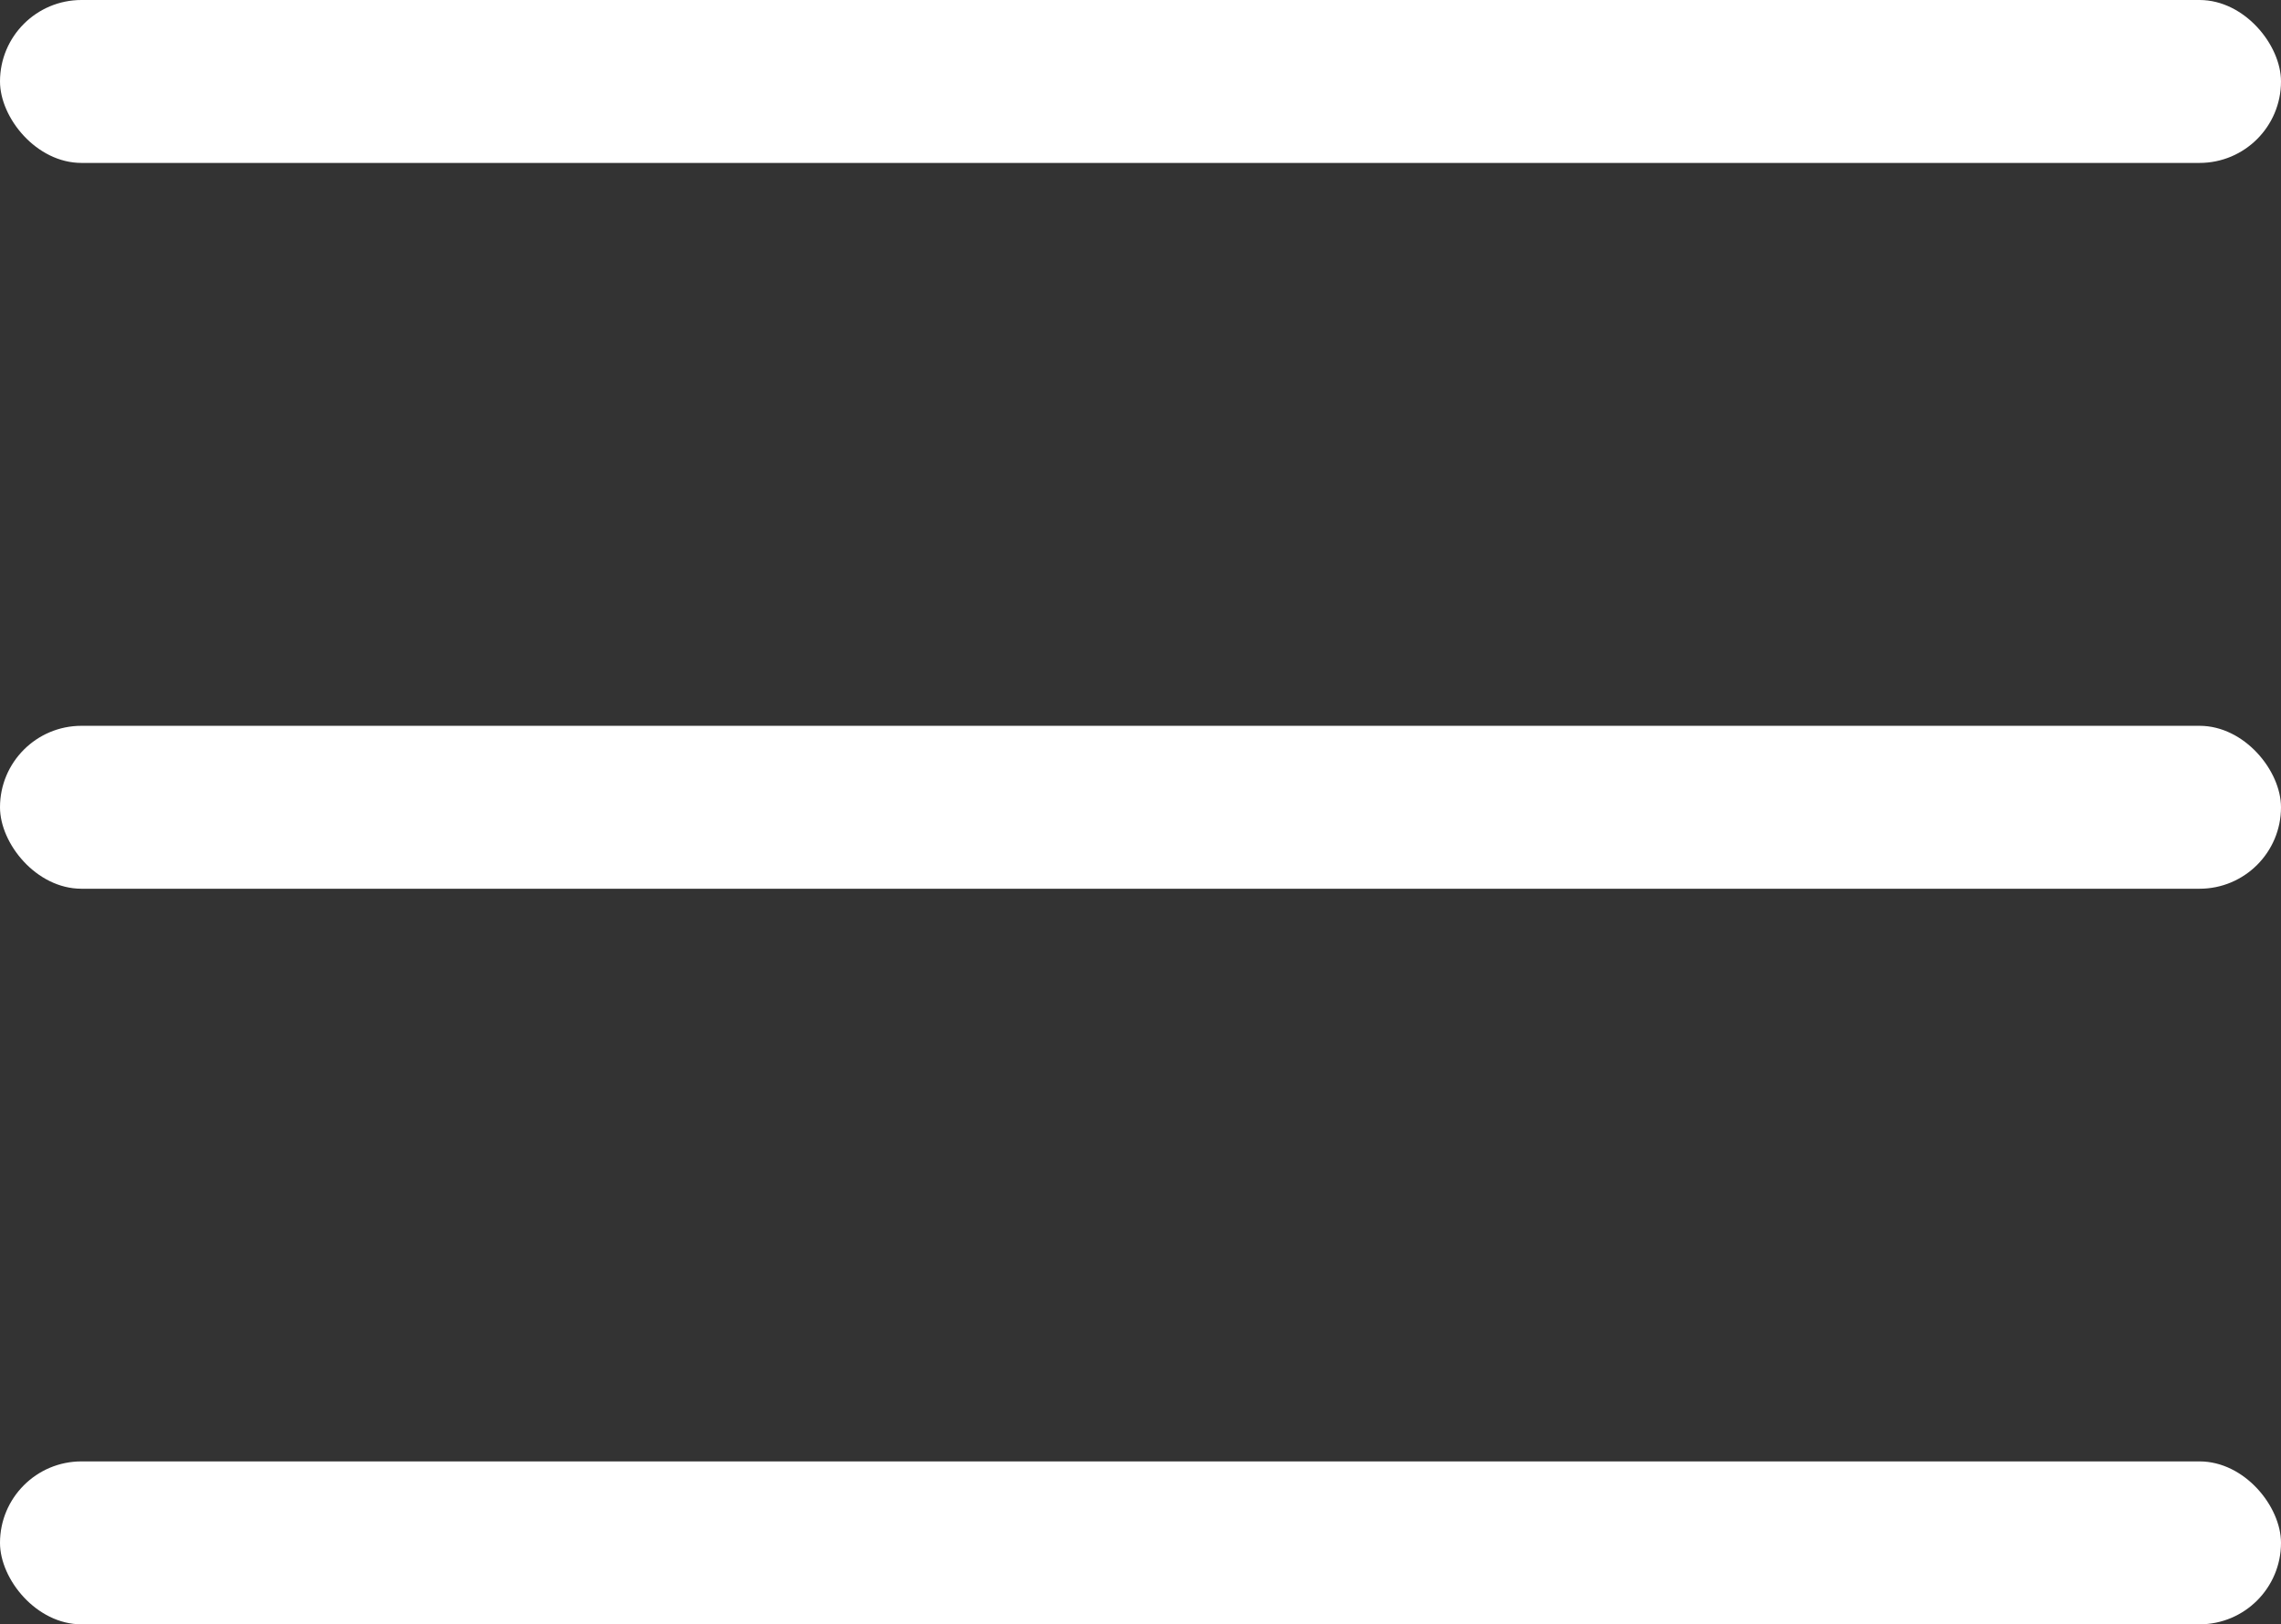
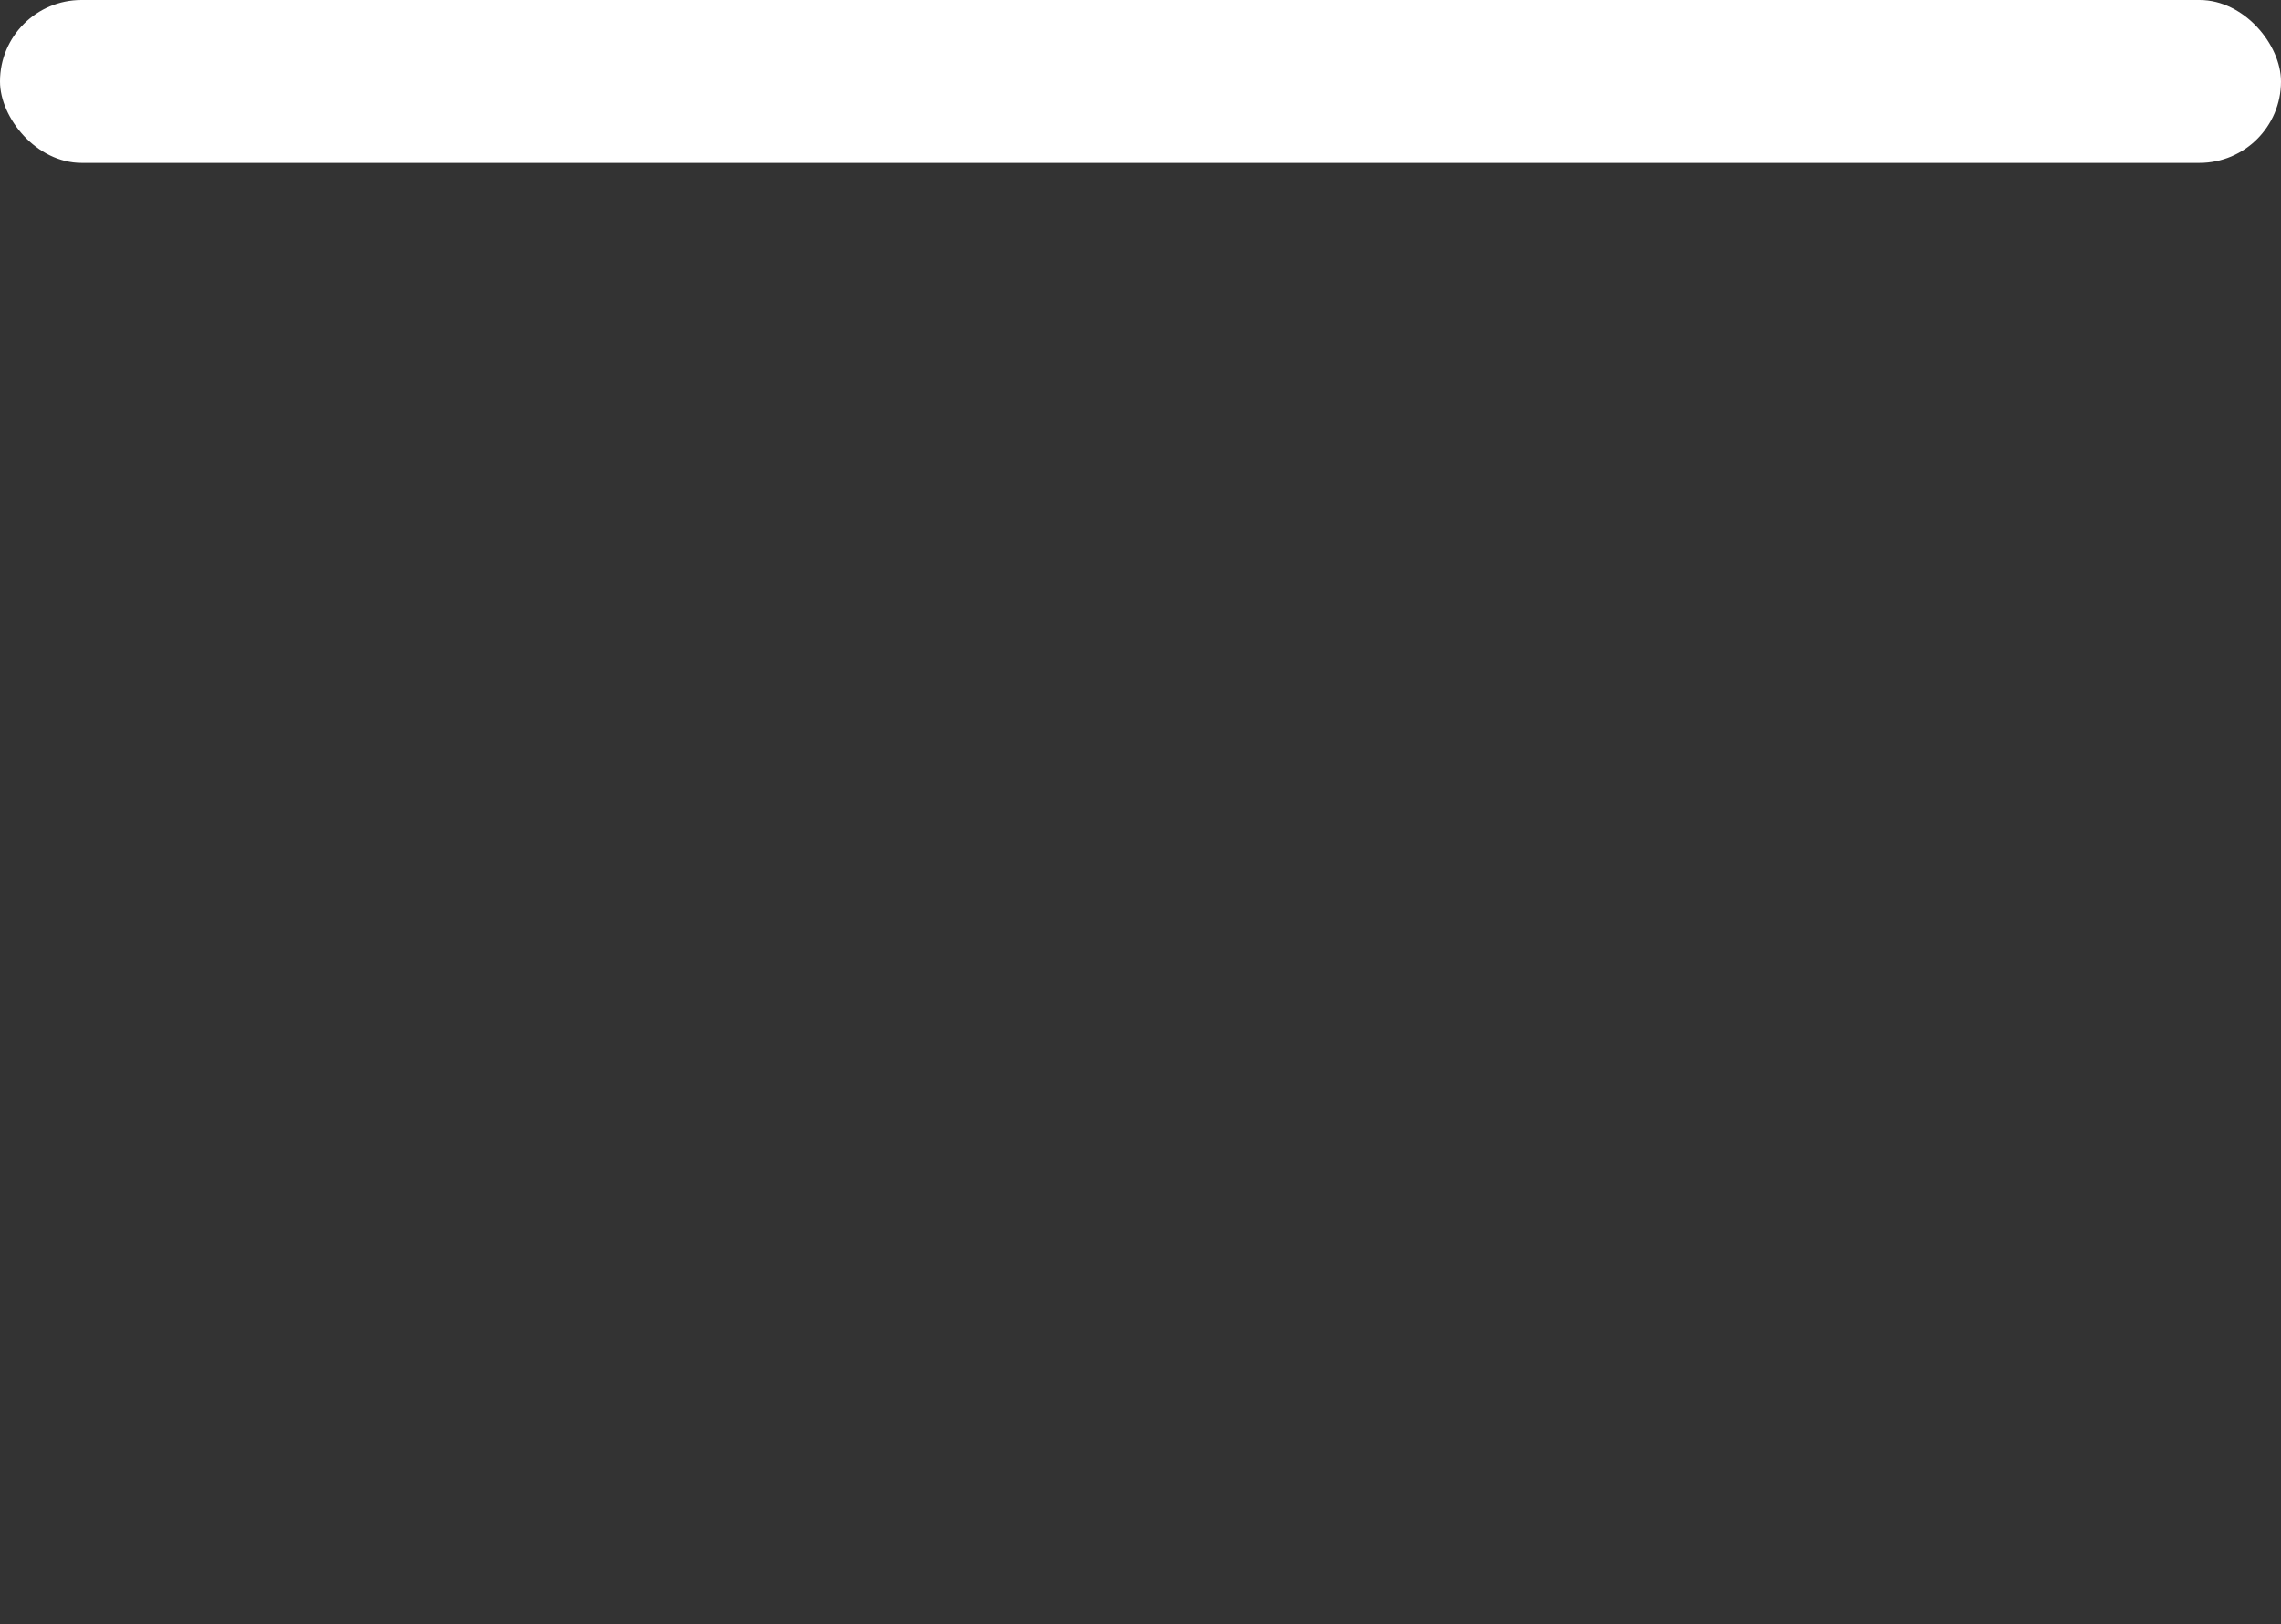
<svg xmlns="http://www.w3.org/2000/svg" id="_レイヤー_2" data-name="レイヤー 2" viewBox="0 0 28 19.94">
  <rect x="0" y="0" width="28" height="19.94" fill="#333333" stroke="none" />
  <defs>
    <style>
      .cls-1 {
        fill: #fff;
        stroke-width: 0px;
      }
    </style>
  </defs>
  <g id="_レイヤー_1-2" data-name="レイヤー 1">
    <g>
      <rect class="cls-1" x="0" y="0" width="28" height="2" rx="1" ry="1" />
-       <rect class="cls-1" x="0" y="8.91" width="28" height="2" rx="1" ry="1" />
-       <rect class="cls-1" x="0" y="17.94" width="28" height="2" rx="1" ry="1" />
    </g>
  </g>
</svg>